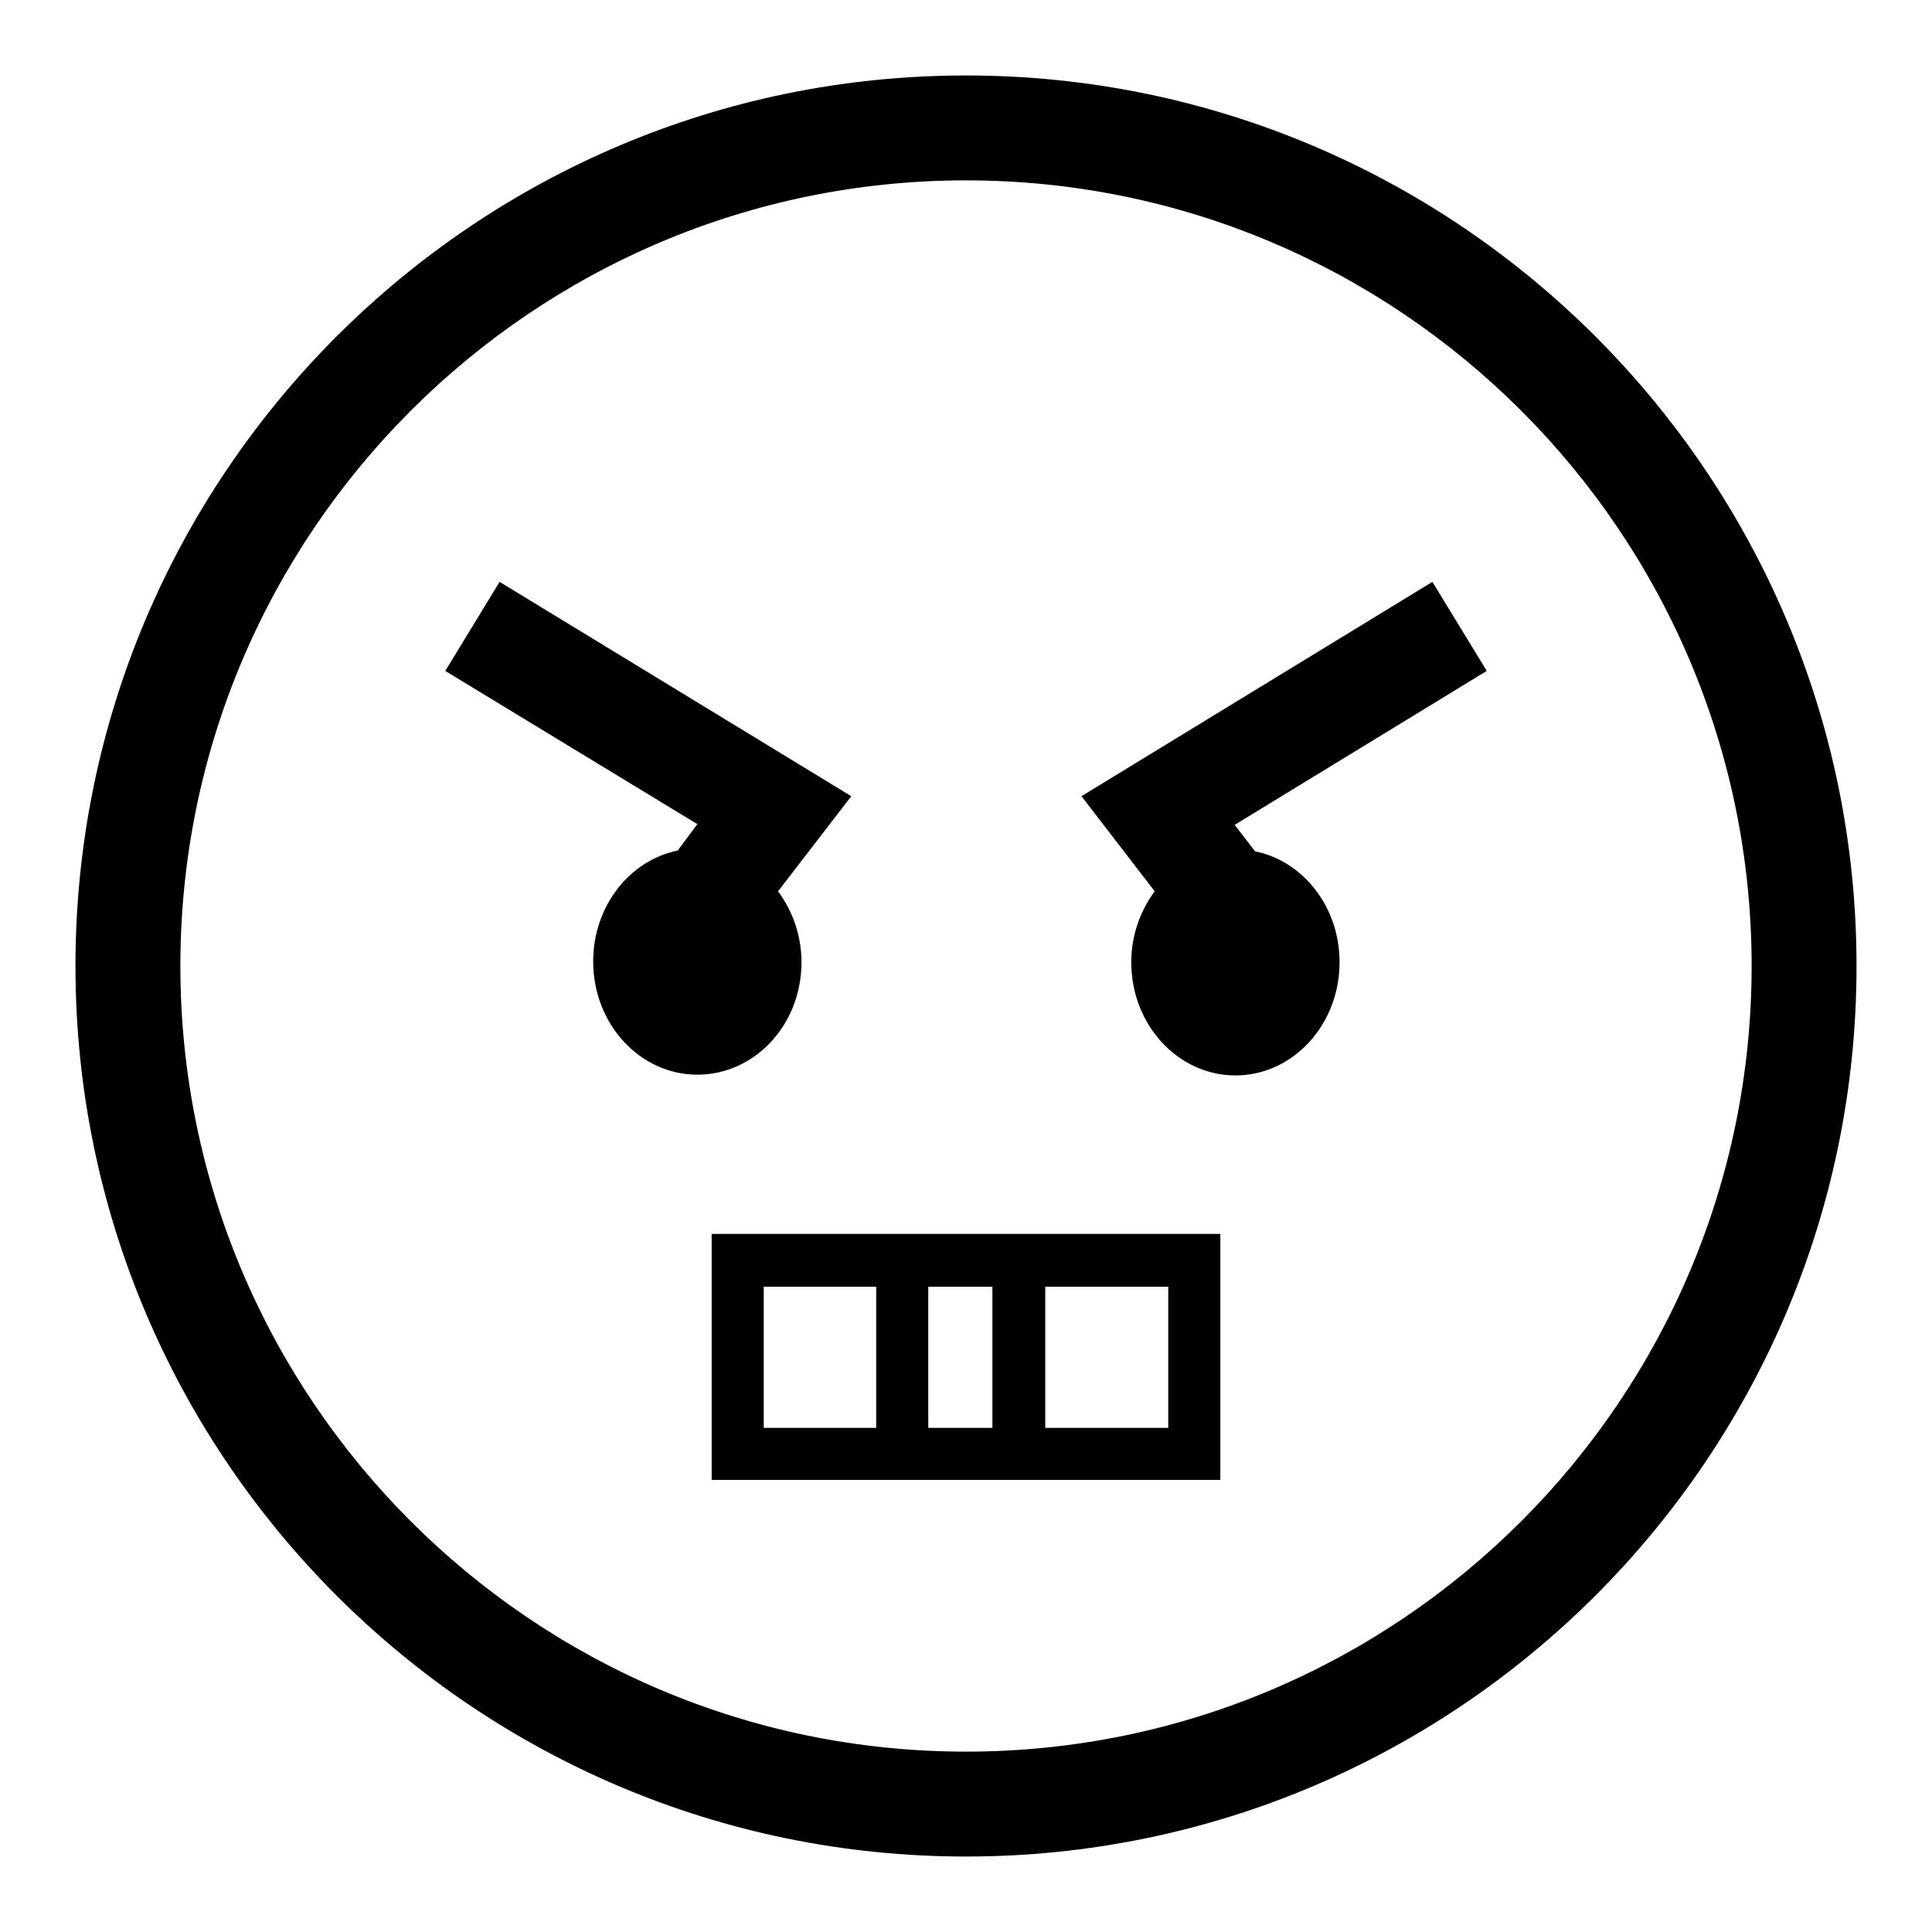
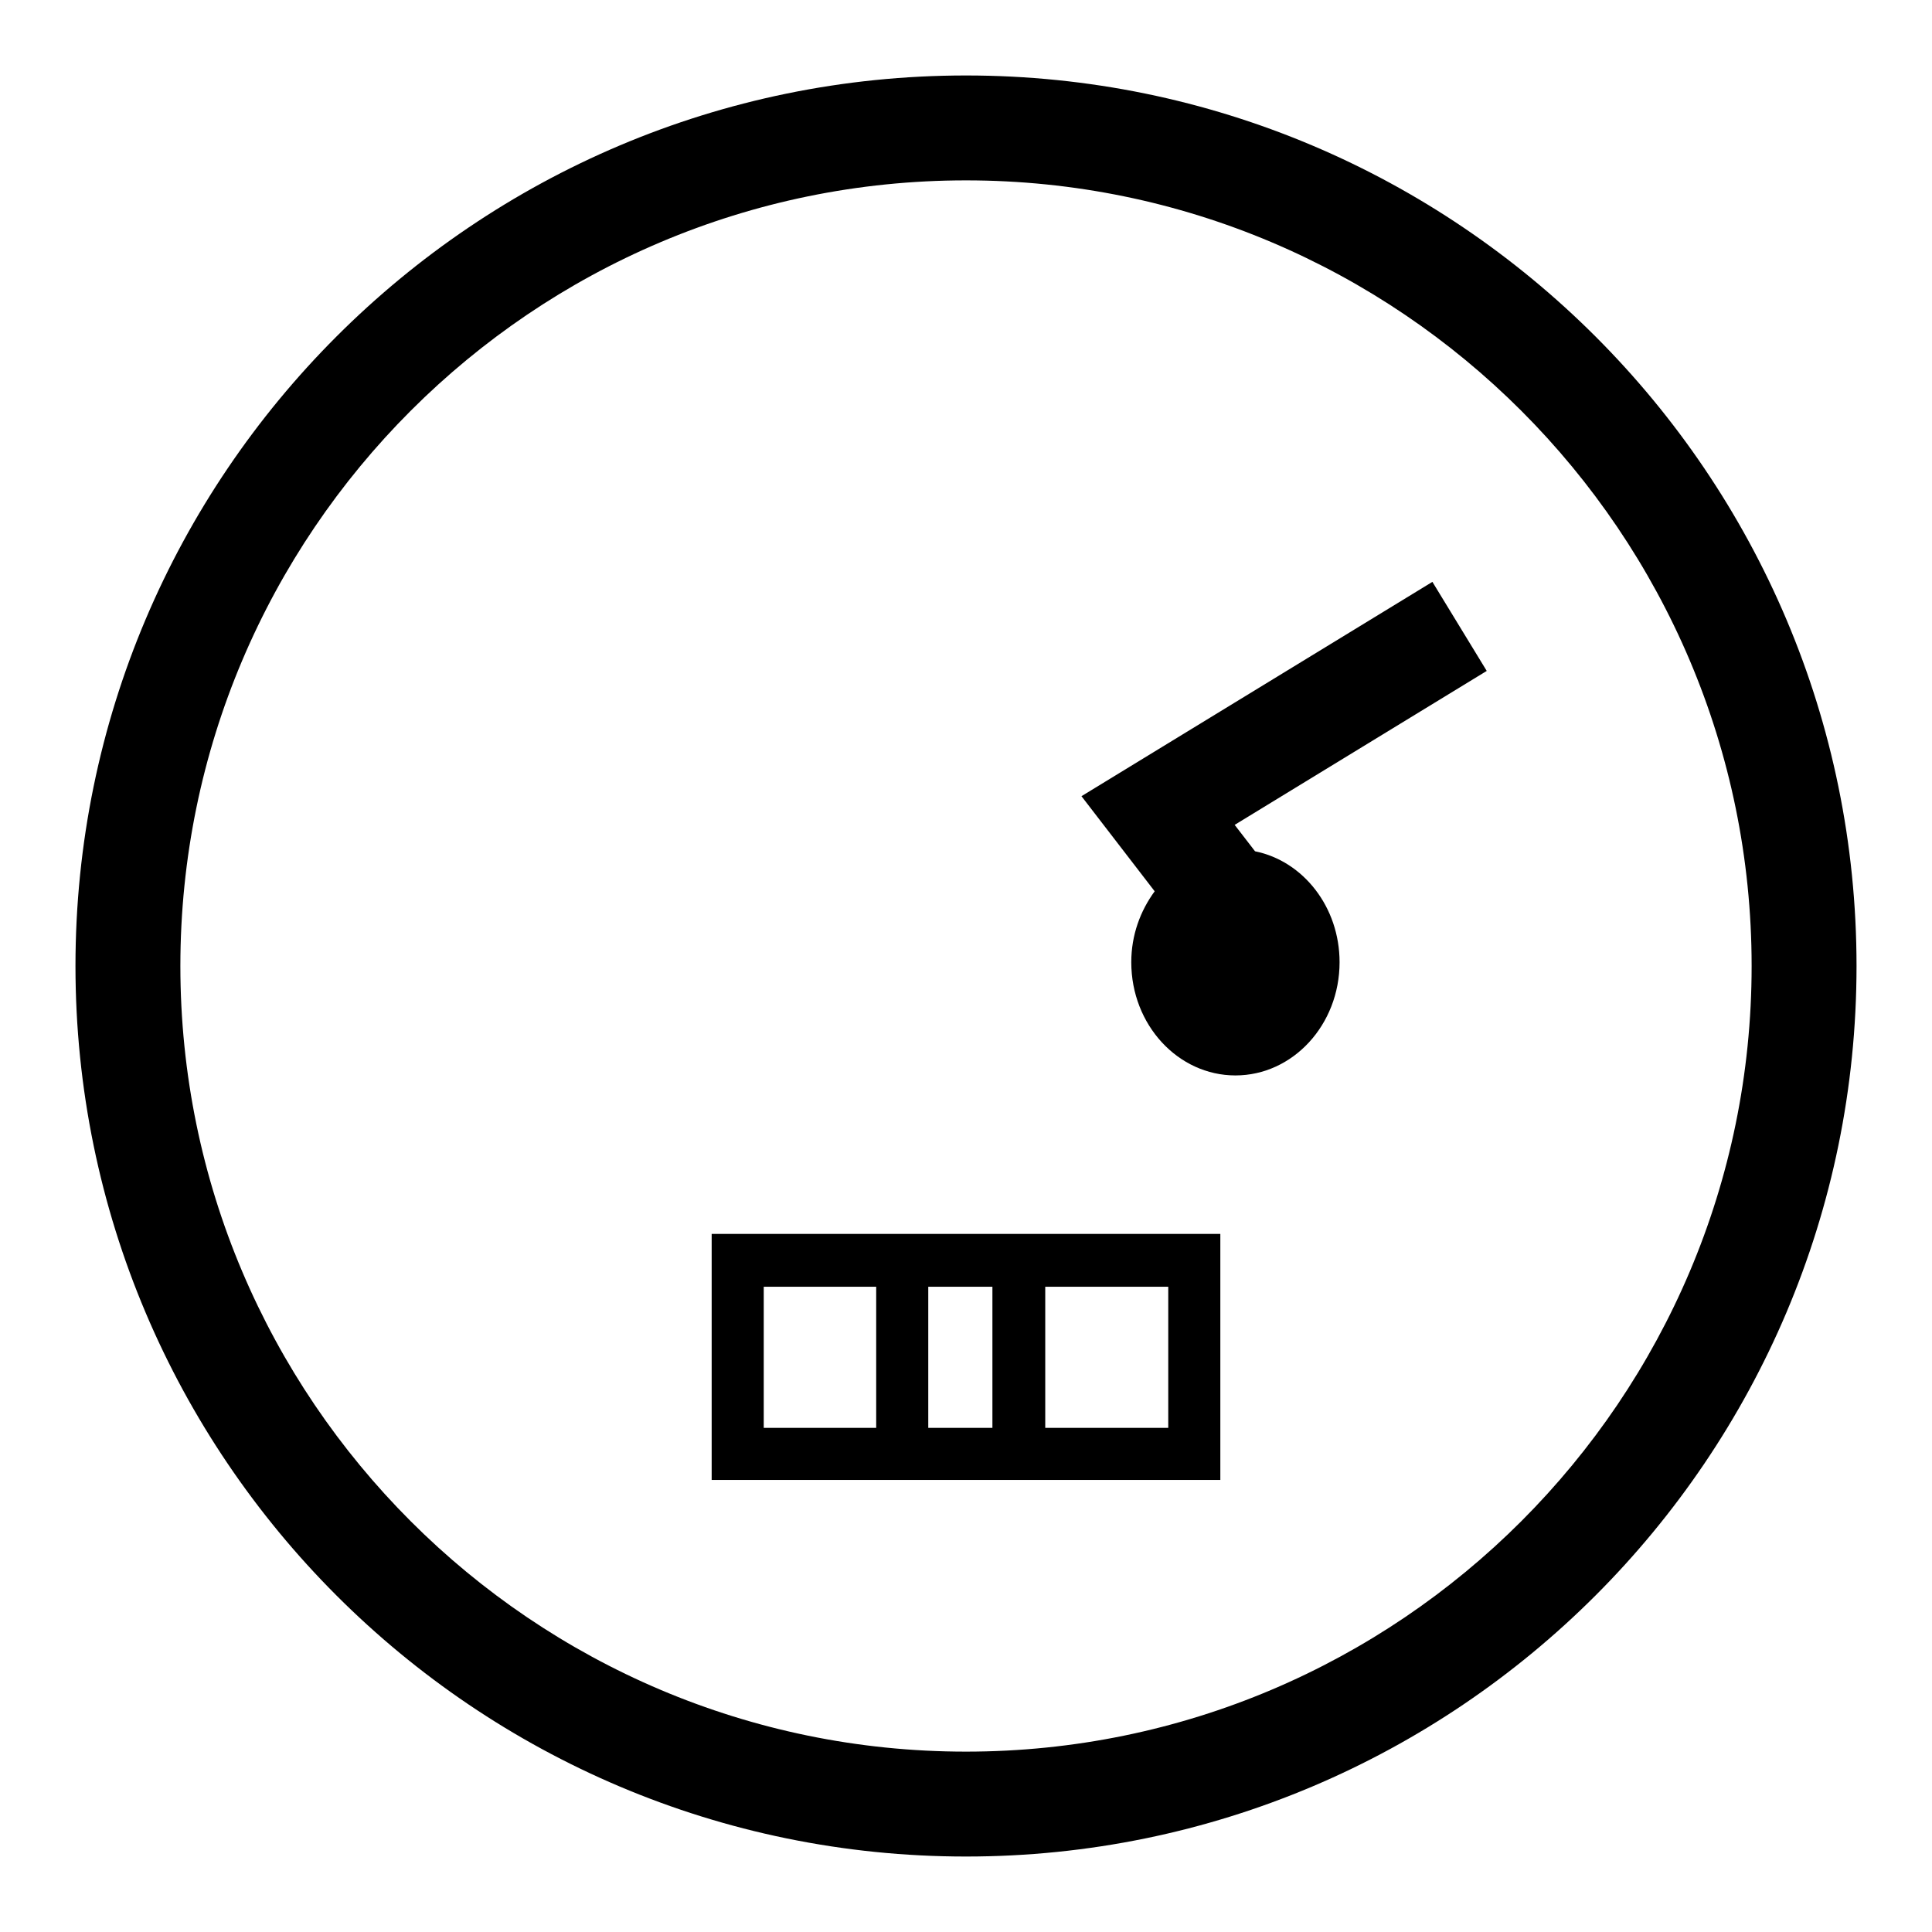
<svg xmlns="http://www.w3.org/2000/svg" version="1.1" x="0px" y="0px" viewBox="0 0 256 256" enable-background="new 0 0 256 256" xml:space="preserve">
  <g>
    <g>
      <path fill="#000000" d="M128,10C62.9,10,10,62.9,10,128c0,65.1,52.9,118,118,118c65.1,0,118-52.9,118-118C246,62.9,193.1,10,128,10z M128,232.1c-57.4,0-104.1-46.7-104.1-104.1C23.9,70.6,70.6,23.9,128,23.9c57.4,0,104.1,46.7,104.1,104.1C232.1,185.4,185.4,232.1,128,232.1z" />
      <path fill="#000000" d="M189.8,77.1l-46.5,28.4l9.7,12.6c-1.9,2.6-3.1,5.8-3.1,9.4c0,8.3,6.2,15,13.8,15c7.6,0,13.8-6.7,13.8-15c0-7.3-4.8-13.4-11.2-14.7l-2.7-3.5L197,88.9L189.8,77.1z" />
-       <path fill="#000000" d="M106.2,127.5c0-3.6-1.2-6.8-3.1-9.4l9.7-12.6L66.2,77.1L59,88.9l33.4,20.3l-2.6,3.5c-6.4,1.3-11.2,7.4-11.2,14.7c0,8.3,6.2,15,13.8,15S106.2,135.8,106.2,127.5z" />
      <path fill="#000000" d="M94.3,196.1h67.4v-32.6H94.3V196.1z M123,189.2v-18.7h8.5v18.7H123z M154.8,189.2h-16.3v-18.7h16.3V189.2z M101.2,170.5h14.9v18.7h-14.9V170.5z" />
    </g>
  </g>
</svg>